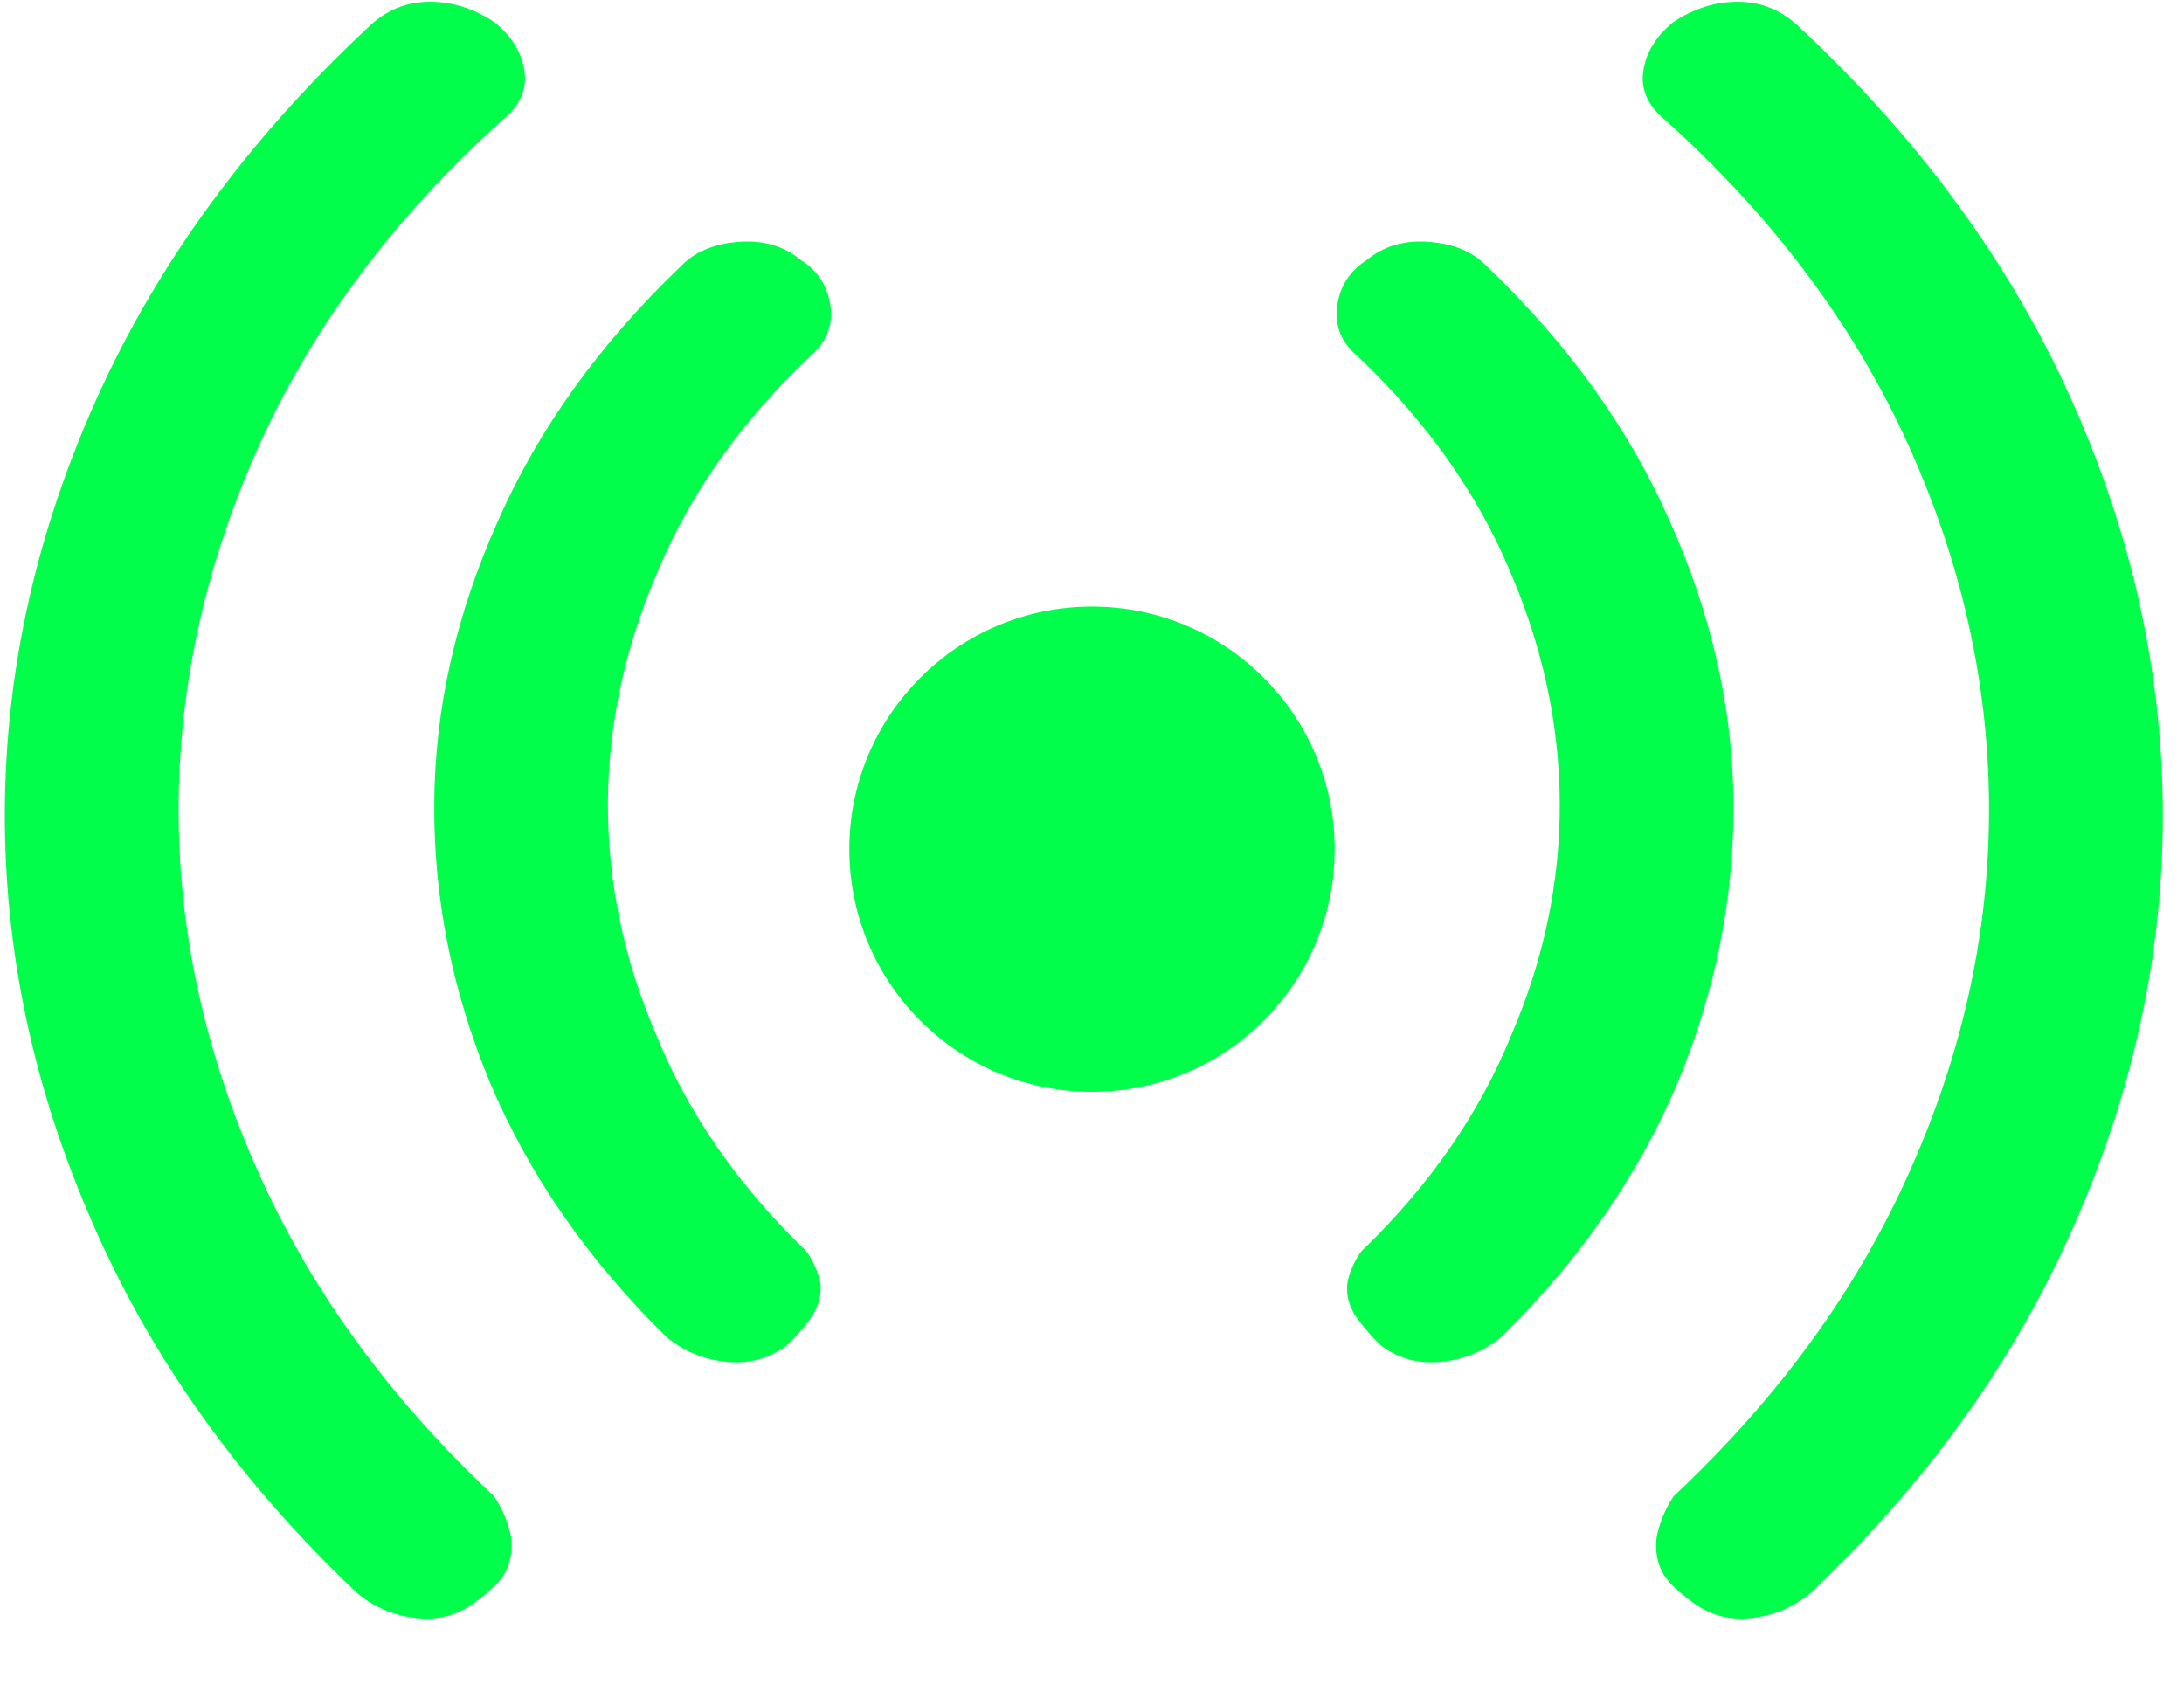
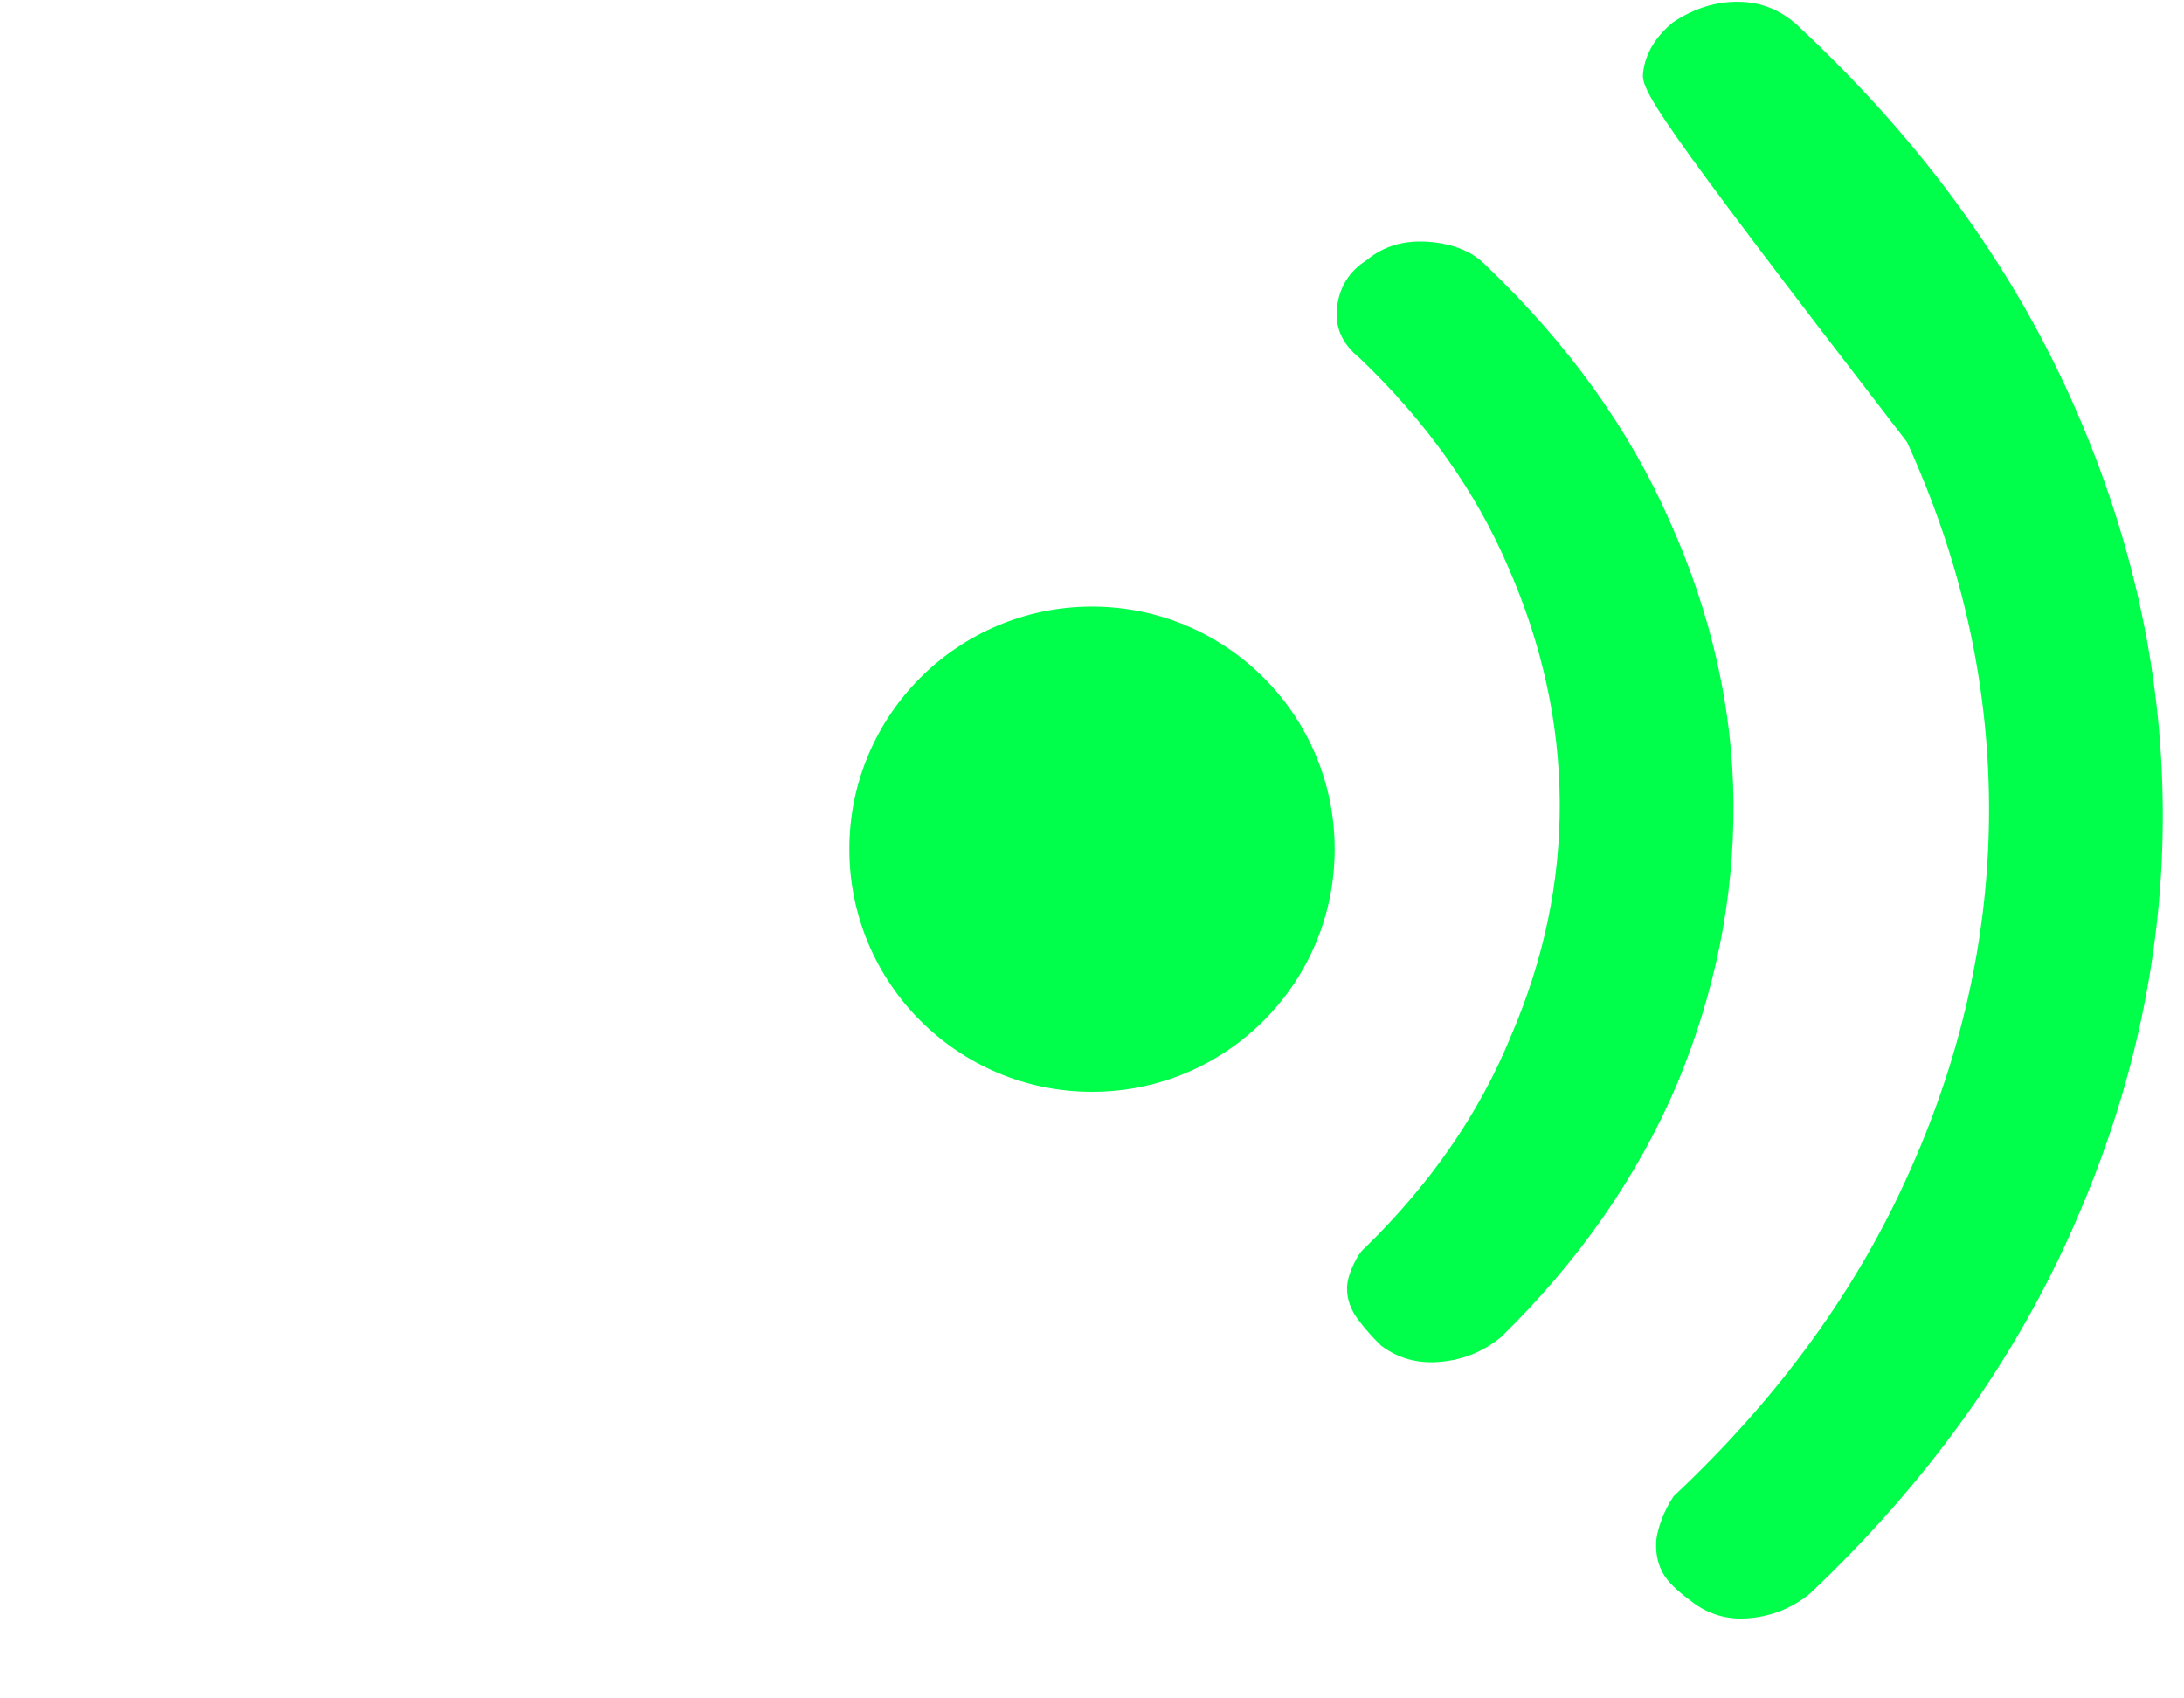
<svg xmlns="http://www.w3.org/2000/svg" width="18" height="14" viewBox="0 0 18 14" fill="none">
-   <path d="M5.494 11.022C5.636 11.139 5.8 11.207 5.987 11.225C6.173 11.244 6.338 11.2 6.481 11.093C6.547 11.03 6.611 10.959 6.672 10.879C6.732 10.798 6.763 10.713 6.764 10.624C6.764 10.57 6.748 10.507 6.715 10.435C6.683 10.364 6.65 10.314 6.618 10.287C6.072 9.756 5.67 9.172 5.41 8.535C5.14 7.907 5.007 7.266 5.01 6.612C5.014 5.958 5.155 5.314 5.434 4.679C5.701 4.053 6.11 3.476 6.662 2.95C6.805 2.834 6.866 2.693 6.845 2.527C6.824 2.362 6.743 2.234 6.601 2.144C6.459 2.026 6.286 1.977 6.083 1.994C5.88 2.011 5.723 2.077 5.613 2.193C4.94 2.836 4.437 3.537 4.103 4.297C3.758 5.066 3.583 5.843 3.579 6.626C3.574 7.41 3.728 8.179 4.042 8.933C4.367 9.696 4.851 10.392 5.494 11.022ZM3.025 0.234C2.043 1.153 1.302 2.167 0.801 3.276C0.301 4.385 0.047 5.517 0.04 6.673C0.033 7.828 0.273 8.963 0.76 10.075C1.247 11.197 1.976 12.217 2.947 13.135C3.089 13.252 3.253 13.32 3.439 13.338C3.626 13.357 3.791 13.308 3.934 13.193C4.044 13.112 4.119 13.039 4.158 12.972C4.196 12.905 4.216 12.826 4.217 12.737C4.217 12.683 4.204 12.618 4.177 12.542C4.15 12.466 4.114 12.396 4.071 12.333C3.198 11.514 2.545 10.611 2.112 9.624C1.679 8.646 1.466 7.648 1.472 6.631C1.478 5.615 1.704 4.619 2.148 3.644C2.593 2.669 3.257 1.785 4.139 0.991C4.283 0.875 4.344 0.741 4.323 0.589C4.302 0.437 4.22 0.302 4.078 0.185C3.903 0.068 3.72 0.011 3.528 0.015C3.336 0.018 3.168 0.092 3.025 0.234Z" fill="#00FF4B" />
-   <path d="M12.371 11.022C12.229 11.139 12.065 11.207 11.879 11.225C11.692 11.244 11.527 11.2 11.384 11.093C11.318 11.03 11.254 10.959 11.194 10.879C11.133 10.798 11.102 10.713 11.102 10.624C11.101 10.57 11.117 10.507 11.15 10.435C11.182 10.364 11.215 10.314 11.248 10.287C11.793 9.756 12.195 9.172 12.455 8.535C12.725 7.907 12.859 7.266 12.855 6.612C12.851 5.958 12.71 5.314 12.432 4.679C12.165 4.053 11.755 3.476 11.204 2.95C11.06 2.834 10.999 2.693 11.02 2.527C11.041 2.362 11.122 2.234 11.264 2.144C11.406 2.026 11.579 1.977 11.782 1.994C11.985 2.011 12.142 2.077 12.252 2.193C12.925 2.836 13.429 3.537 13.762 4.297C14.107 5.066 14.282 5.843 14.287 6.626C14.291 7.41 14.137 8.179 13.823 8.933C13.499 9.696 13.015 10.392 12.371 11.022ZM14.841 0.234C15.823 1.153 16.564 2.167 17.064 3.276C17.564 4.385 17.818 5.517 17.825 6.673C17.832 7.828 17.592 8.963 17.105 10.075C16.618 11.197 15.889 12.217 14.918 13.135C14.776 13.252 14.612 13.32 14.426 13.338C14.239 13.357 14.075 13.308 13.931 13.193C13.821 13.112 13.746 13.039 13.708 12.972C13.669 12.905 13.649 12.826 13.649 12.737C13.648 12.683 13.662 12.618 13.689 12.542C13.716 12.466 13.751 12.396 13.794 12.333C14.667 11.514 15.32 10.611 15.753 9.624C16.186 8.646 16.399 7.648 16.393 6.631C16.387 5.615 16.162 4.619 15.717 3.644C15.272 2.669 14.608 1.785 13.726 0.991C13.583 0.875 13.522 0.741 13.543 0.589C13.564 0.437 13.645 0.302 13.787 0.185C13.962 0.068 14.145 0.011 14.337 0.015C14.529 0.018 14.697 0.092 14.841 0.234Z" fill="#00FF4B" />
+   <path d="M12.371 11.022C12.229 11.139 12.065 11.207 11.879 11.225C11.692 11.244 11.527 11.2 11.384 11.093C11.318 11.03 11.254 10.959 11.194 10.879C11.133 10.798 11.102 10.713 11.102 10.624C11.101 10.57 11.117 10.507 11.15 10.435C11.182 10.364 11.215 10.314 11.248 10.287C11.793 9.756 12.195 9.172 12.455 8.535C12.725 7.907 12.859 7.266 12.855 6.612C12.851 5.958 12.71 5.314 12.432 4.679C12.165 4.053 11.755 3.476 11.204 2.95C11.06 2.834 10.999 2.693 11.02 2.527C11.041 2.362 11.122 2.234 11.264 2.144C11.406 2.026 11.579 1.977 11.782 1.994C11.985 2.011 12.142 2.077 12.252 2.193C12.925 2.836 13.429 3.537 13.762 4.297C14.107 5.066 14.282 5.843 14.287 6.626C14.291 7.41 14.137 8.179 13.823 8.933C13.499 9.696 13.015 10.392 12.371 11.022ZM14.841 0.234C15.823 1.153 16.564 2.167 17.064 3.276C17.564 4.385 17.818 5.517 17.825 6.673C17.832 7.828 17.592 8.963 17.105 10.075C16.618 11.197 15.889 12.217 14.918 13.135C14.776 13.252 14.612 13.32 14.426 13.338C14.239 13.357 14.075 13.308 13.931 13.193C13.821 13.112 13.746 13.039 13.708 12.972C13.669 12.905 13.649 12.826 13.649 12.737C13.648 12.683 13.662 12.618 13.689 12.542C13.716 12.466 13.751 12.396 13.794 12.333C14.667 11.514 15.32 10.611 15.753 9.624C16.186 8.646 16.399 7.648 16.393 6.631C16.387 5.615 16.162 4.619 15.717 3.644C13.583 0.875 13.522 0.741 13.543 0.589C13.564 0.437 13.645 0.302 13.787 0.185C13.962 0.068 14.145 0.011 14.337 0.015C14.529 0.018 14.697 0.092 14.841 0.234Z" fill="#00FF4B" />
  <circle cx="9" cy="7" r="2" fill="#00FF4B" />
</svg>